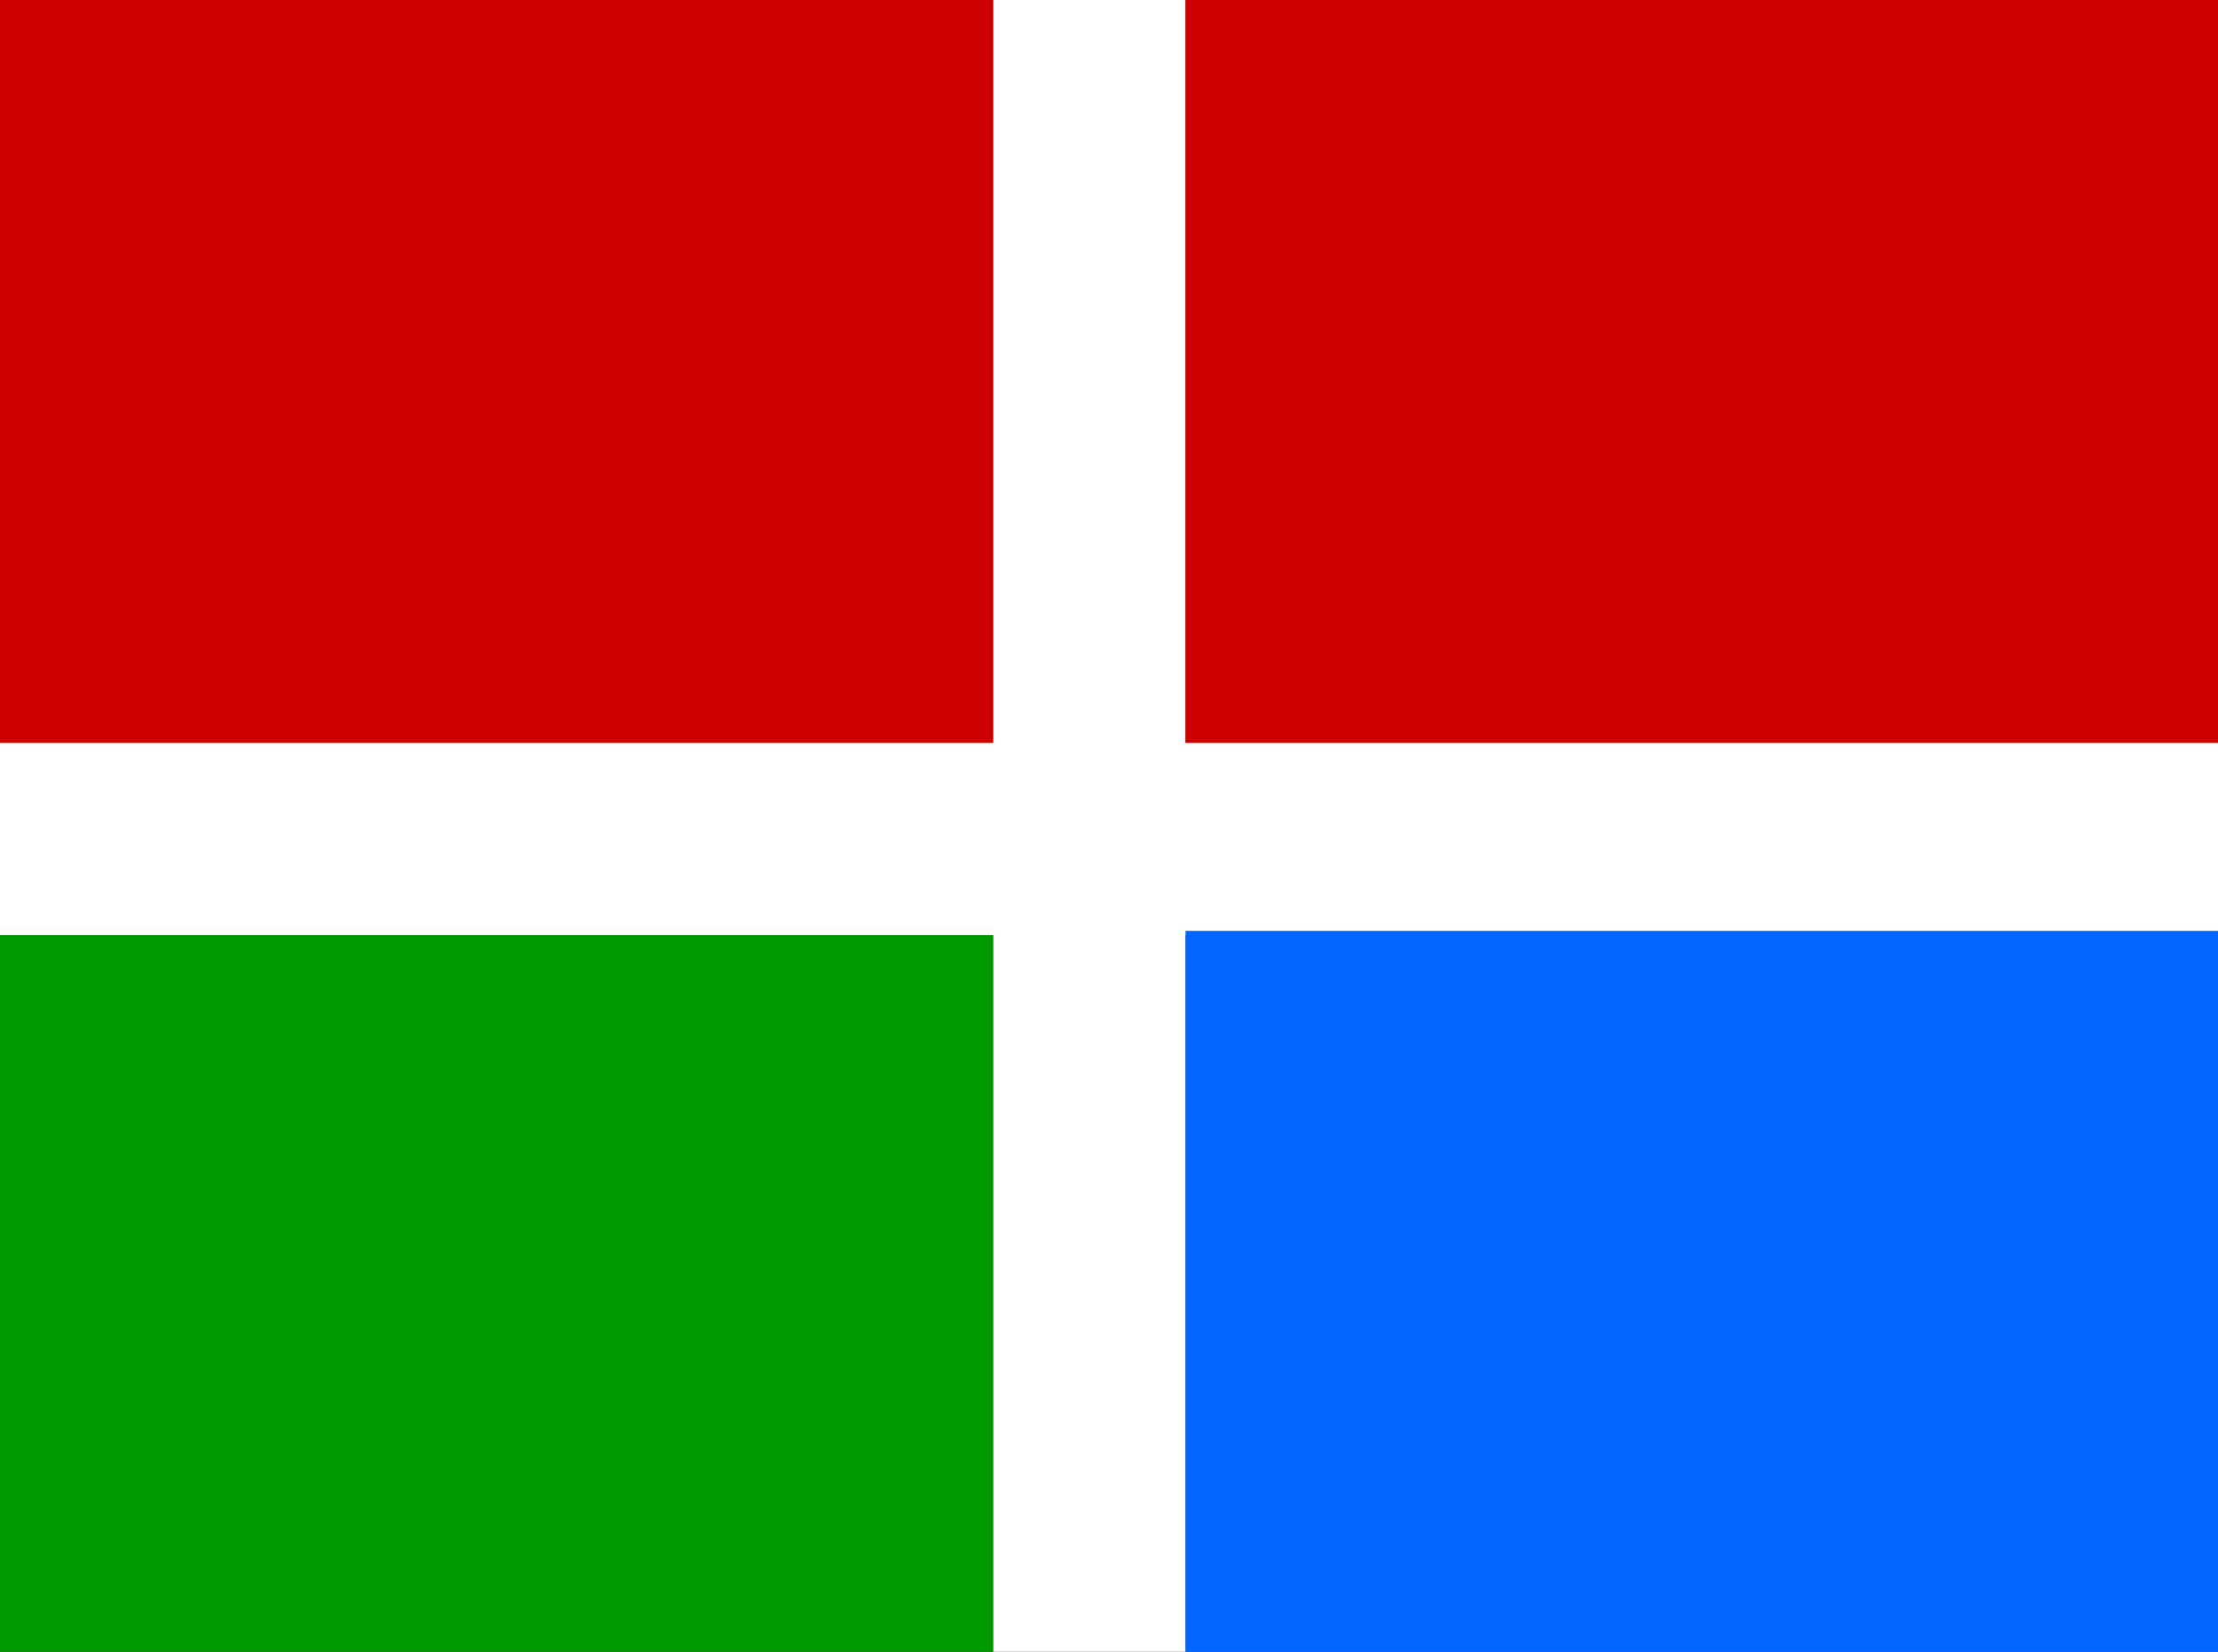
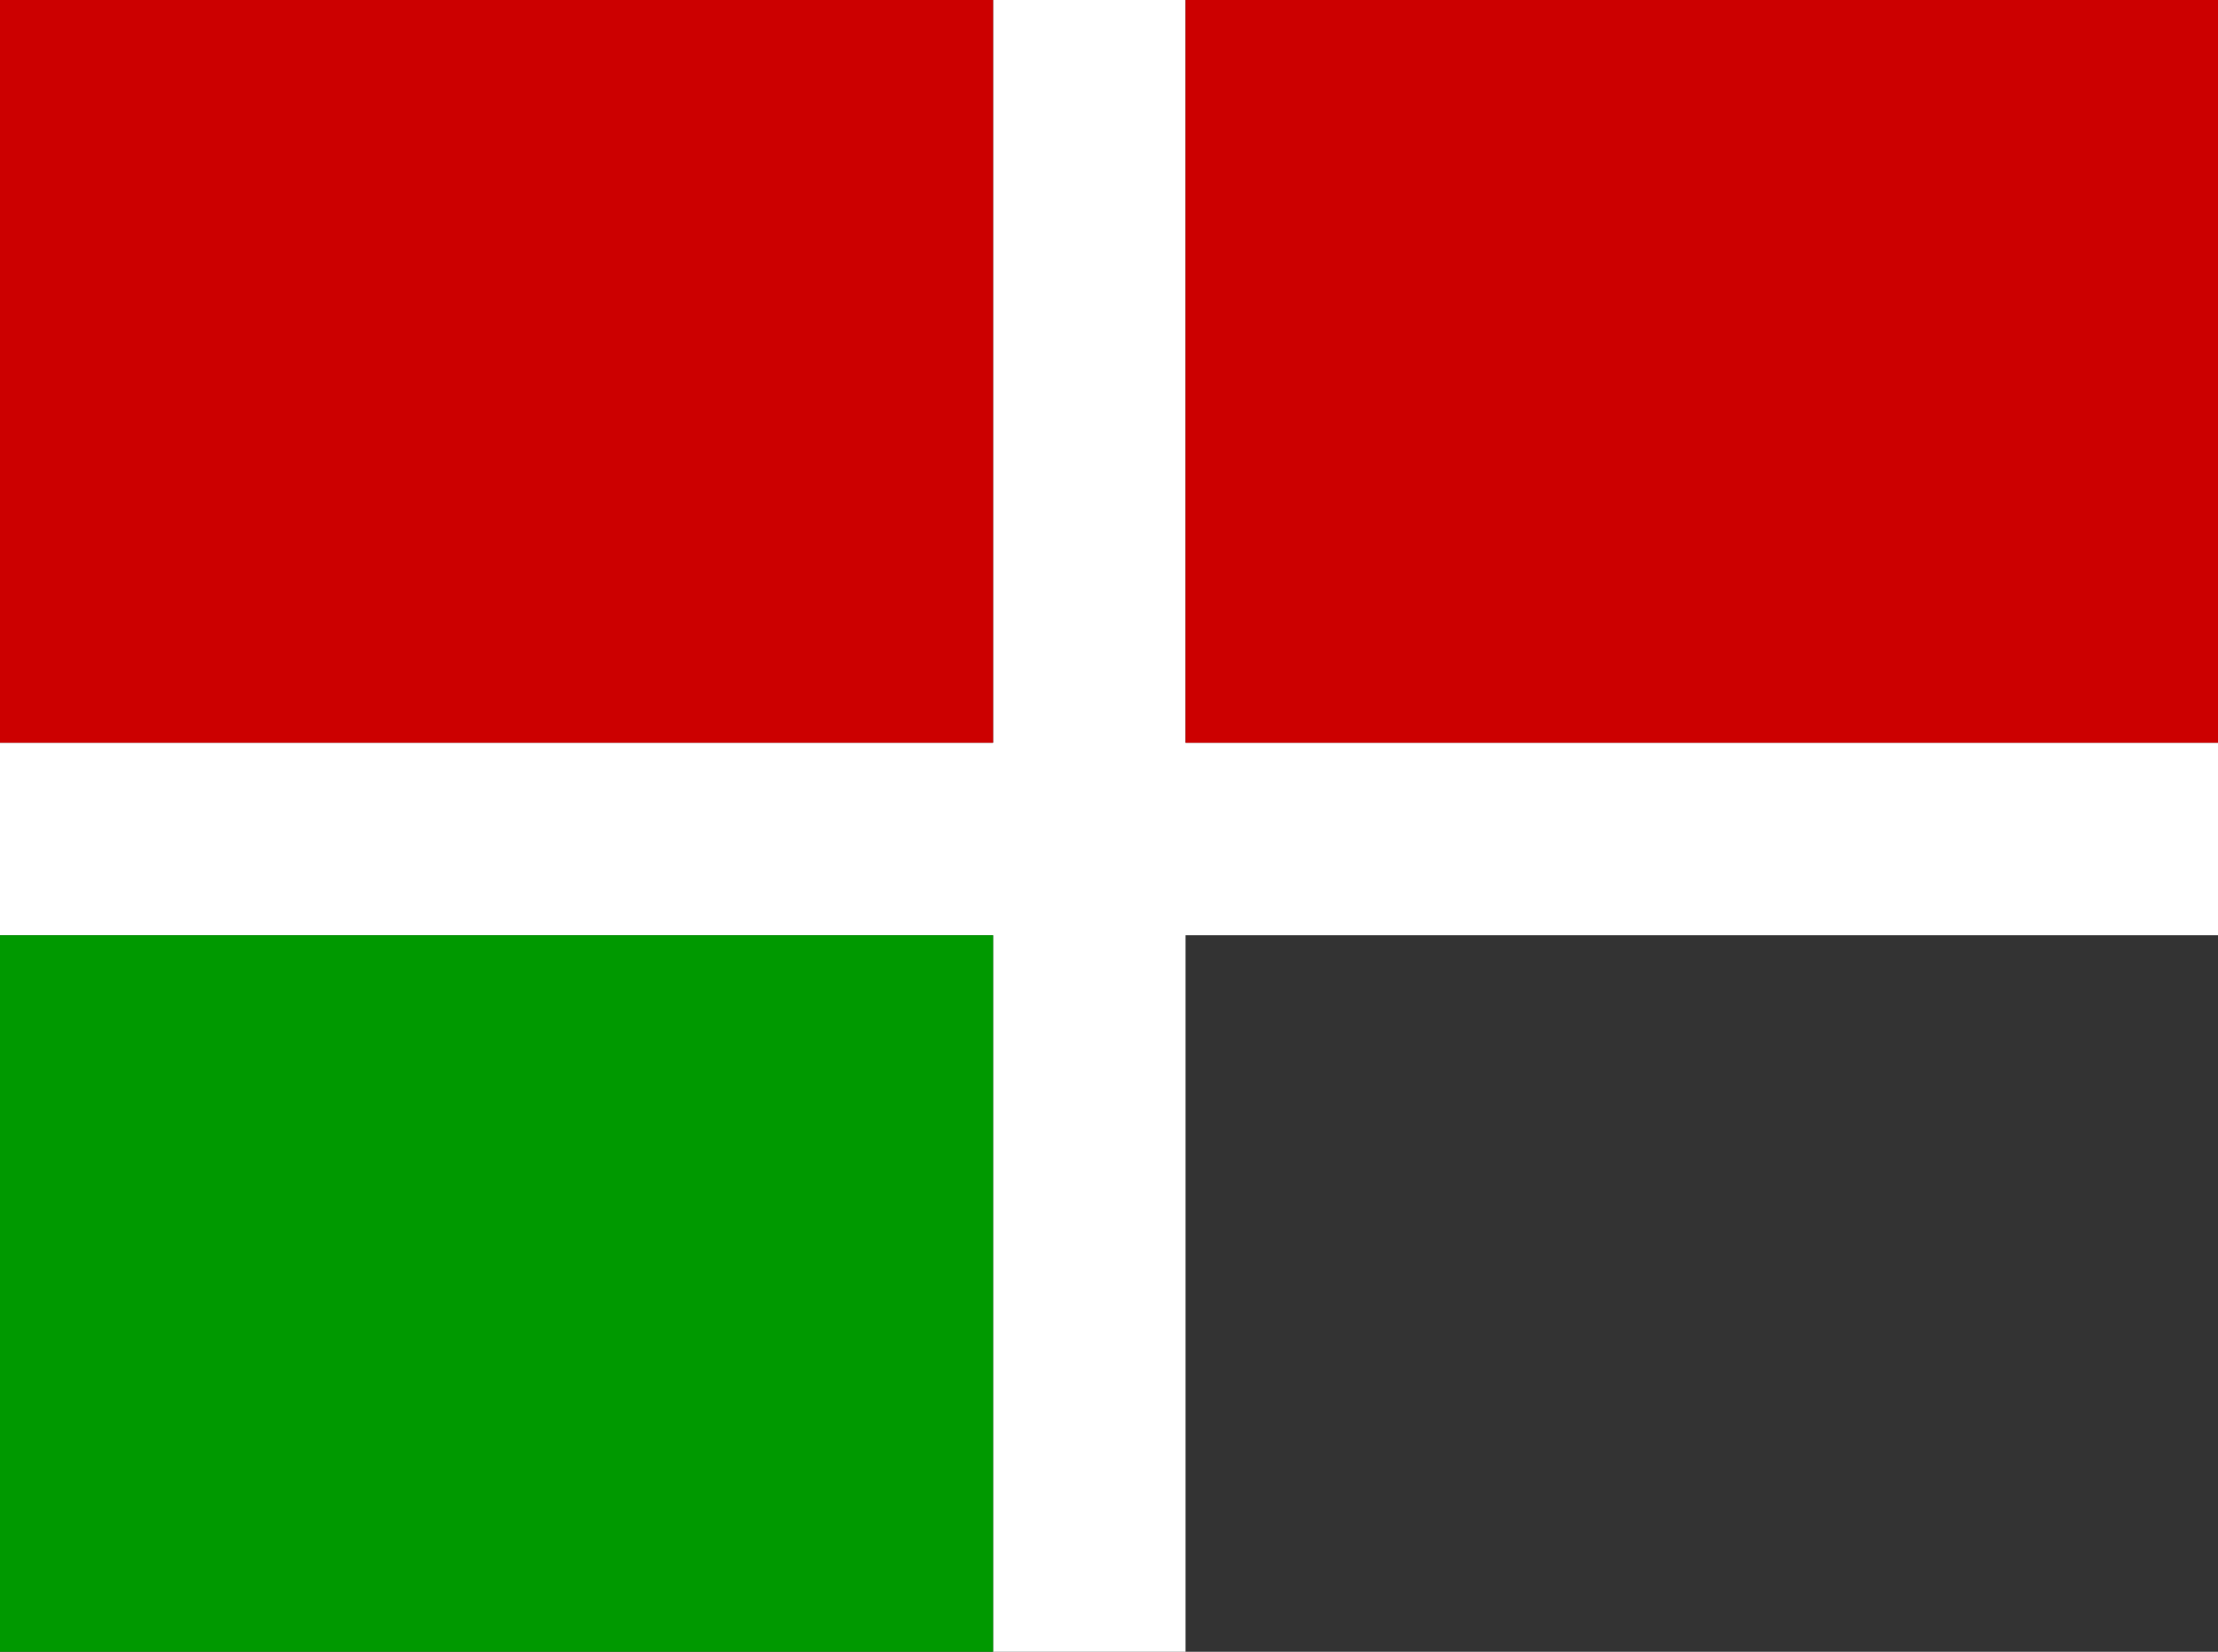
<svg xmlns="http://www.w3.org/2000/svg" xml:space="preserve" width="282mm" height="210mm" version="1.1" shape-rendering="geometricPrecision" text-rendering="geometricPrecision" image-rendering="optimizeQuality" fill-rule="evenodd" clip-rule="evenodd" viewBox="0 0 282000 210000">
  <rect x="0" y="0" width="282000" height="210000" fill="#333333" stroke="none" />
  <g id="Capa_x0020_1">
    <rect fill="white" x="126263" y="-11509" width="24470" height="259713" />
    <rect fill="white" transform="matrix(3.19289E-14 1 -1.206 2.64845E-14 296439 94433.4)" width="24470" height="259713" />
    <rect fill="#CC0000" x="-32879" y="-28790" width="159141" height="123223" />
    <rect fill="#CC0000" x="150732" y="-27731" width="182043" height="122165" />
-     <rect fill="#0066FF" x="150732" y="118347" width="161406" height="115859" />
    <rect fill="#009900" x="-32349" y="118903" width="158612" height="119007" />
  </g>
</svg>